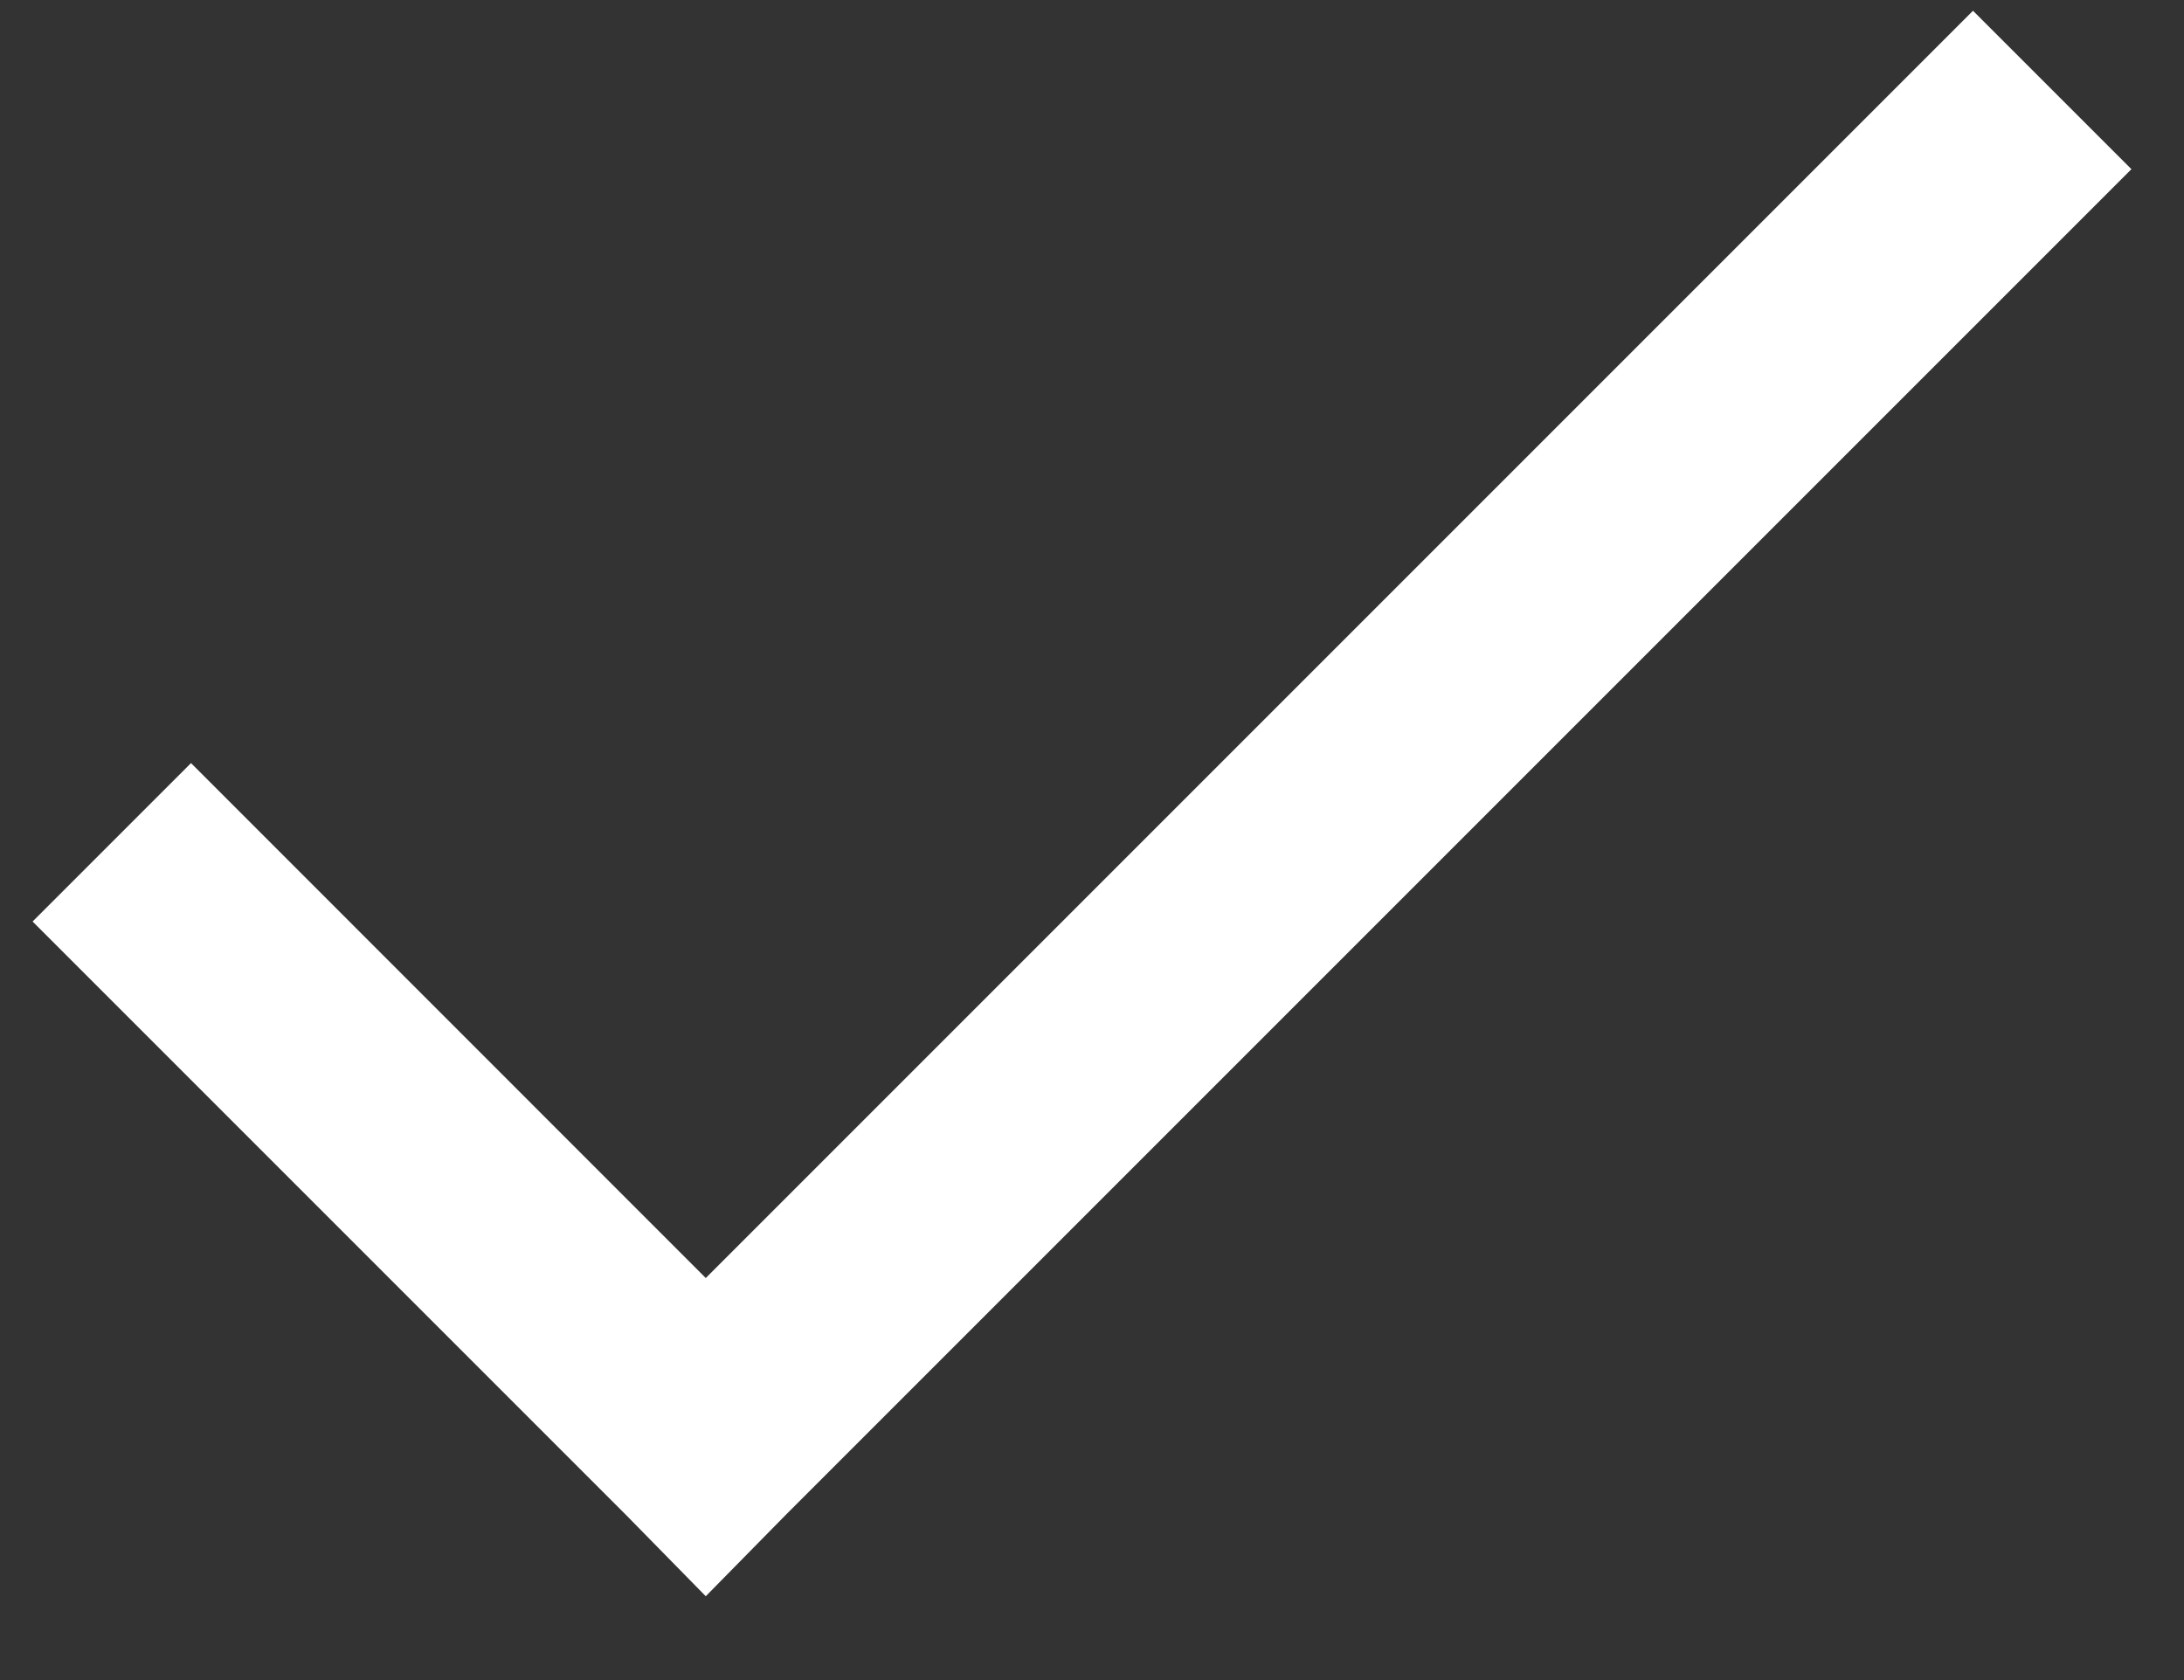
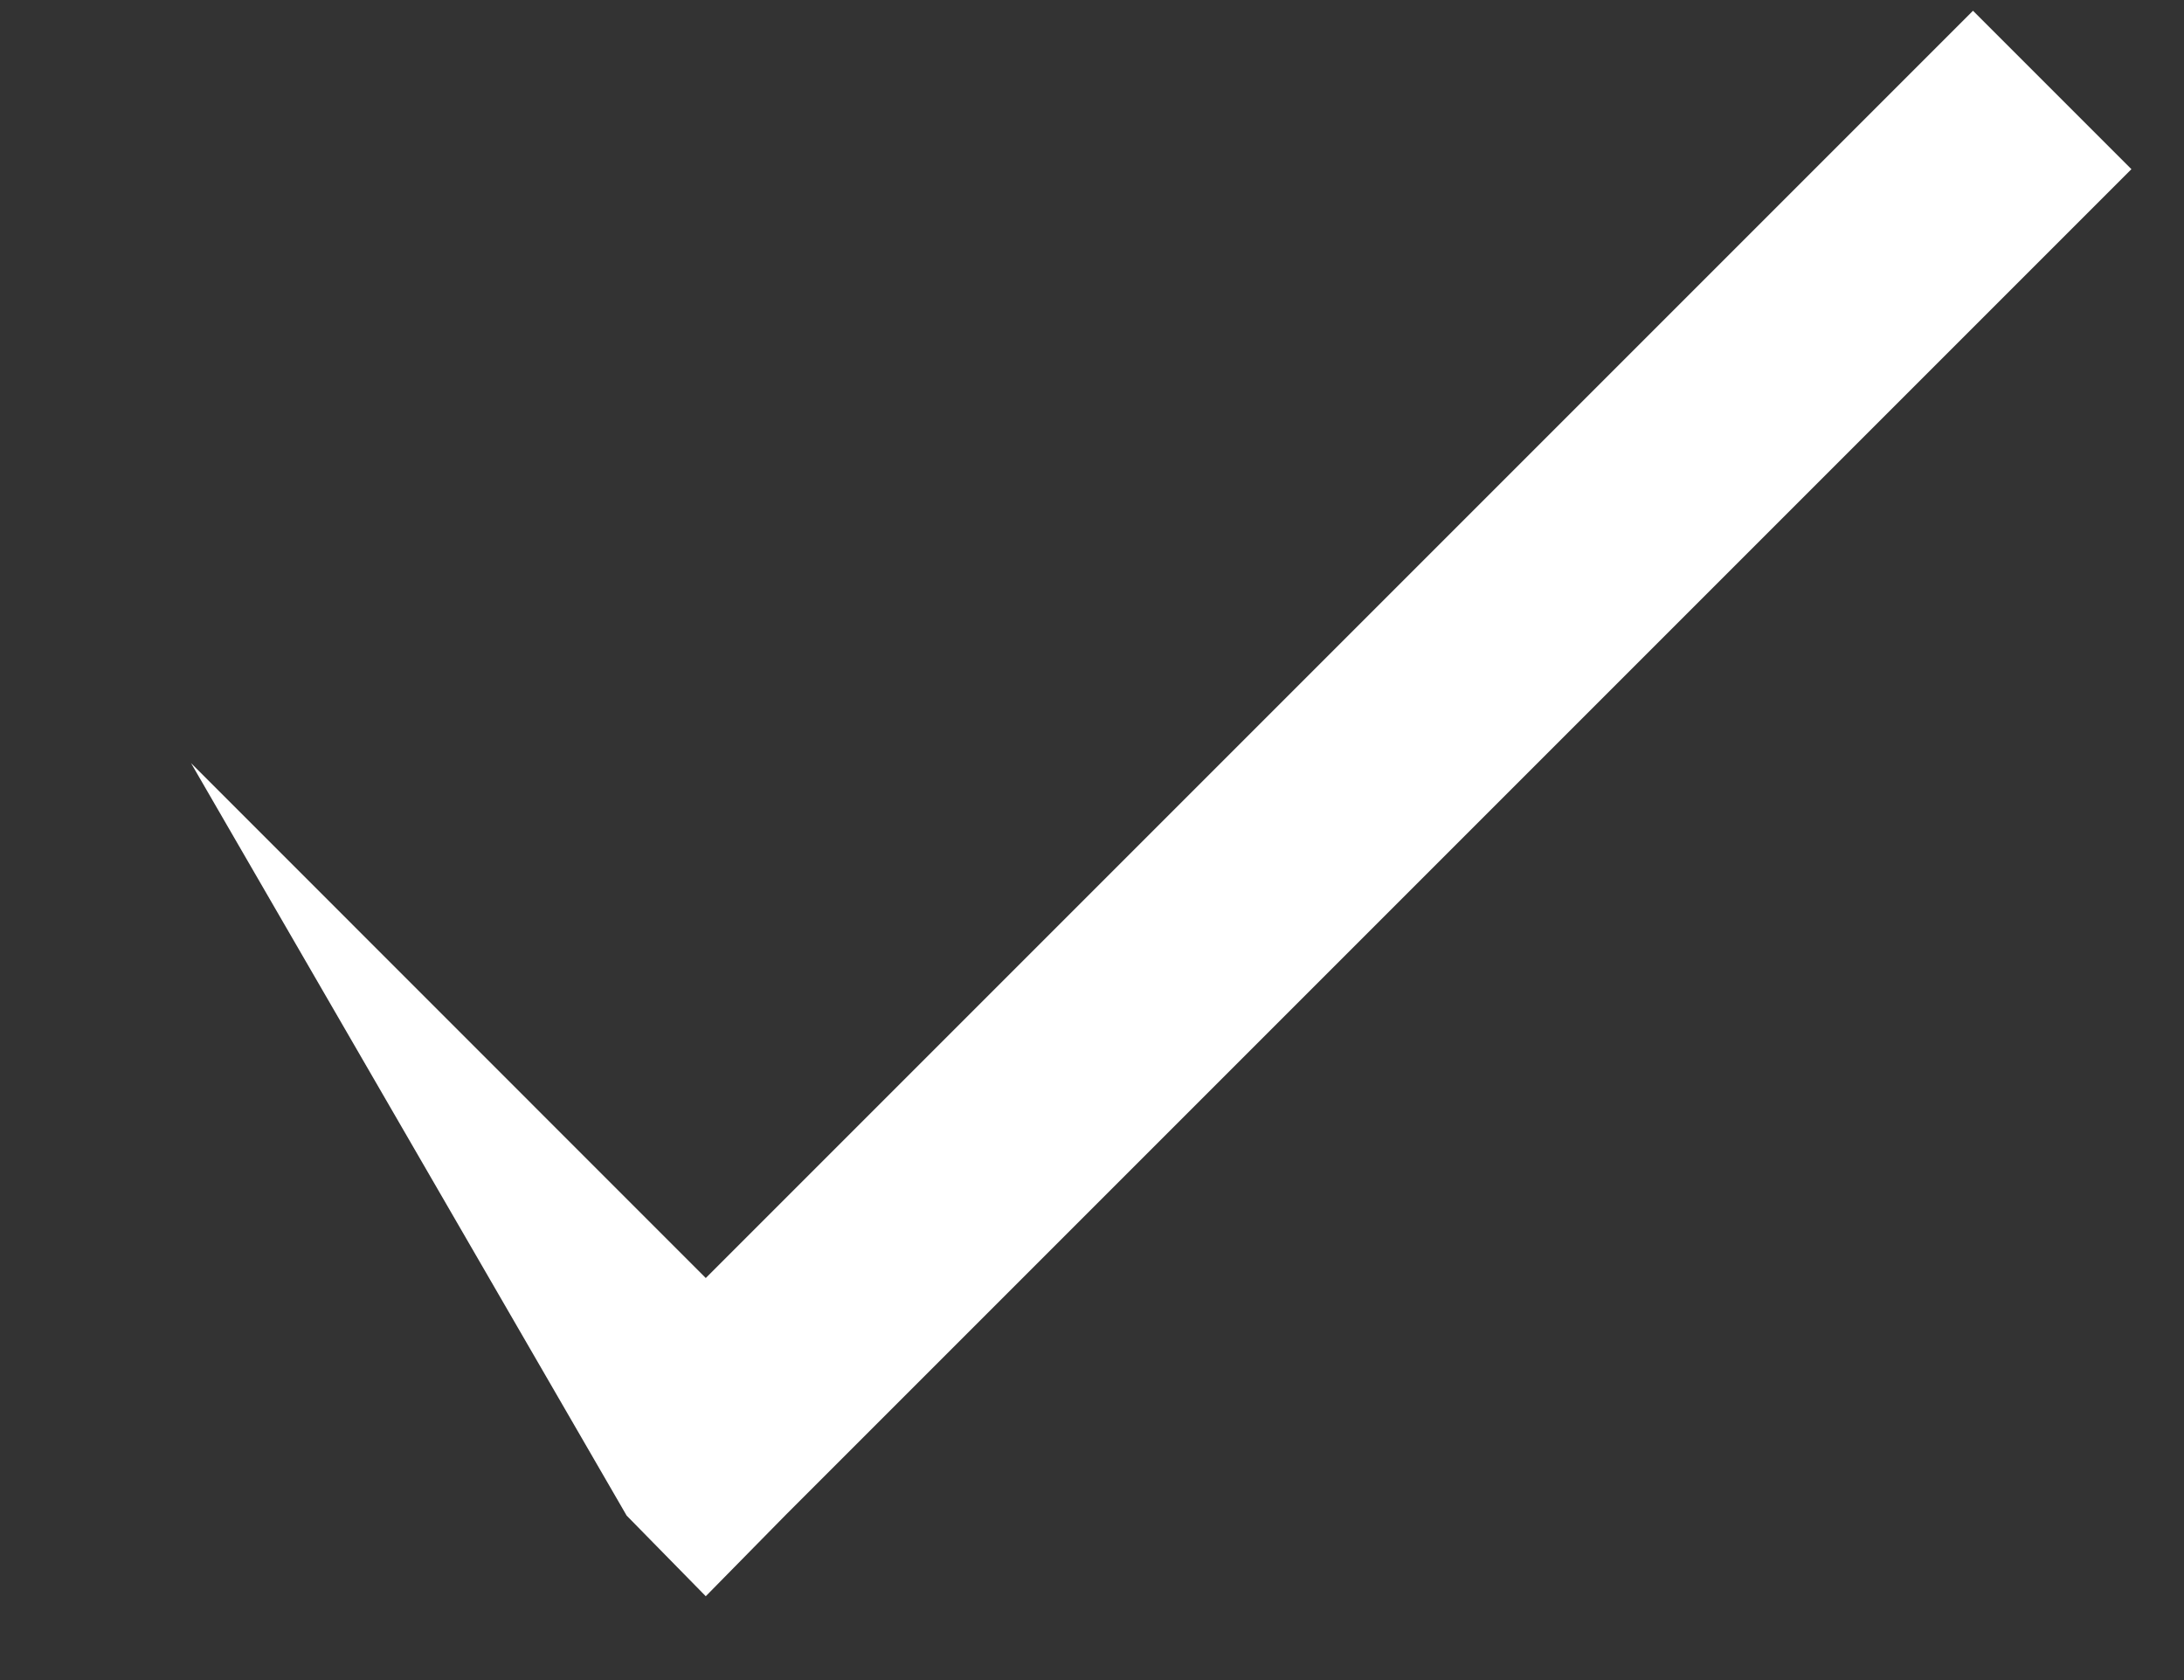
<svg xmlns="http://www.w3.org/2000/svg" width="13" height="10" viewBox="0 0 13 10" fill="none">
  <rect x="0" y="0" width="13" height="10" fill="#333333" stroke="none" />
-   <path d="M12.687 1.007L4.673 9.021L4.201 9.501L3.73 9.021L0.194 5.485L1.137 4.542L4.201 7.607L11.744 0.064L12.687 1.007Z" fill="white" />
+   <path d="M12.687 1.007L4.673 9.021L4.201 9.501L3.73 9.021L1.137 4.542L4.201 7.607L11.744 0.064L12.687 1.007Z" fill="white" />
</svg>